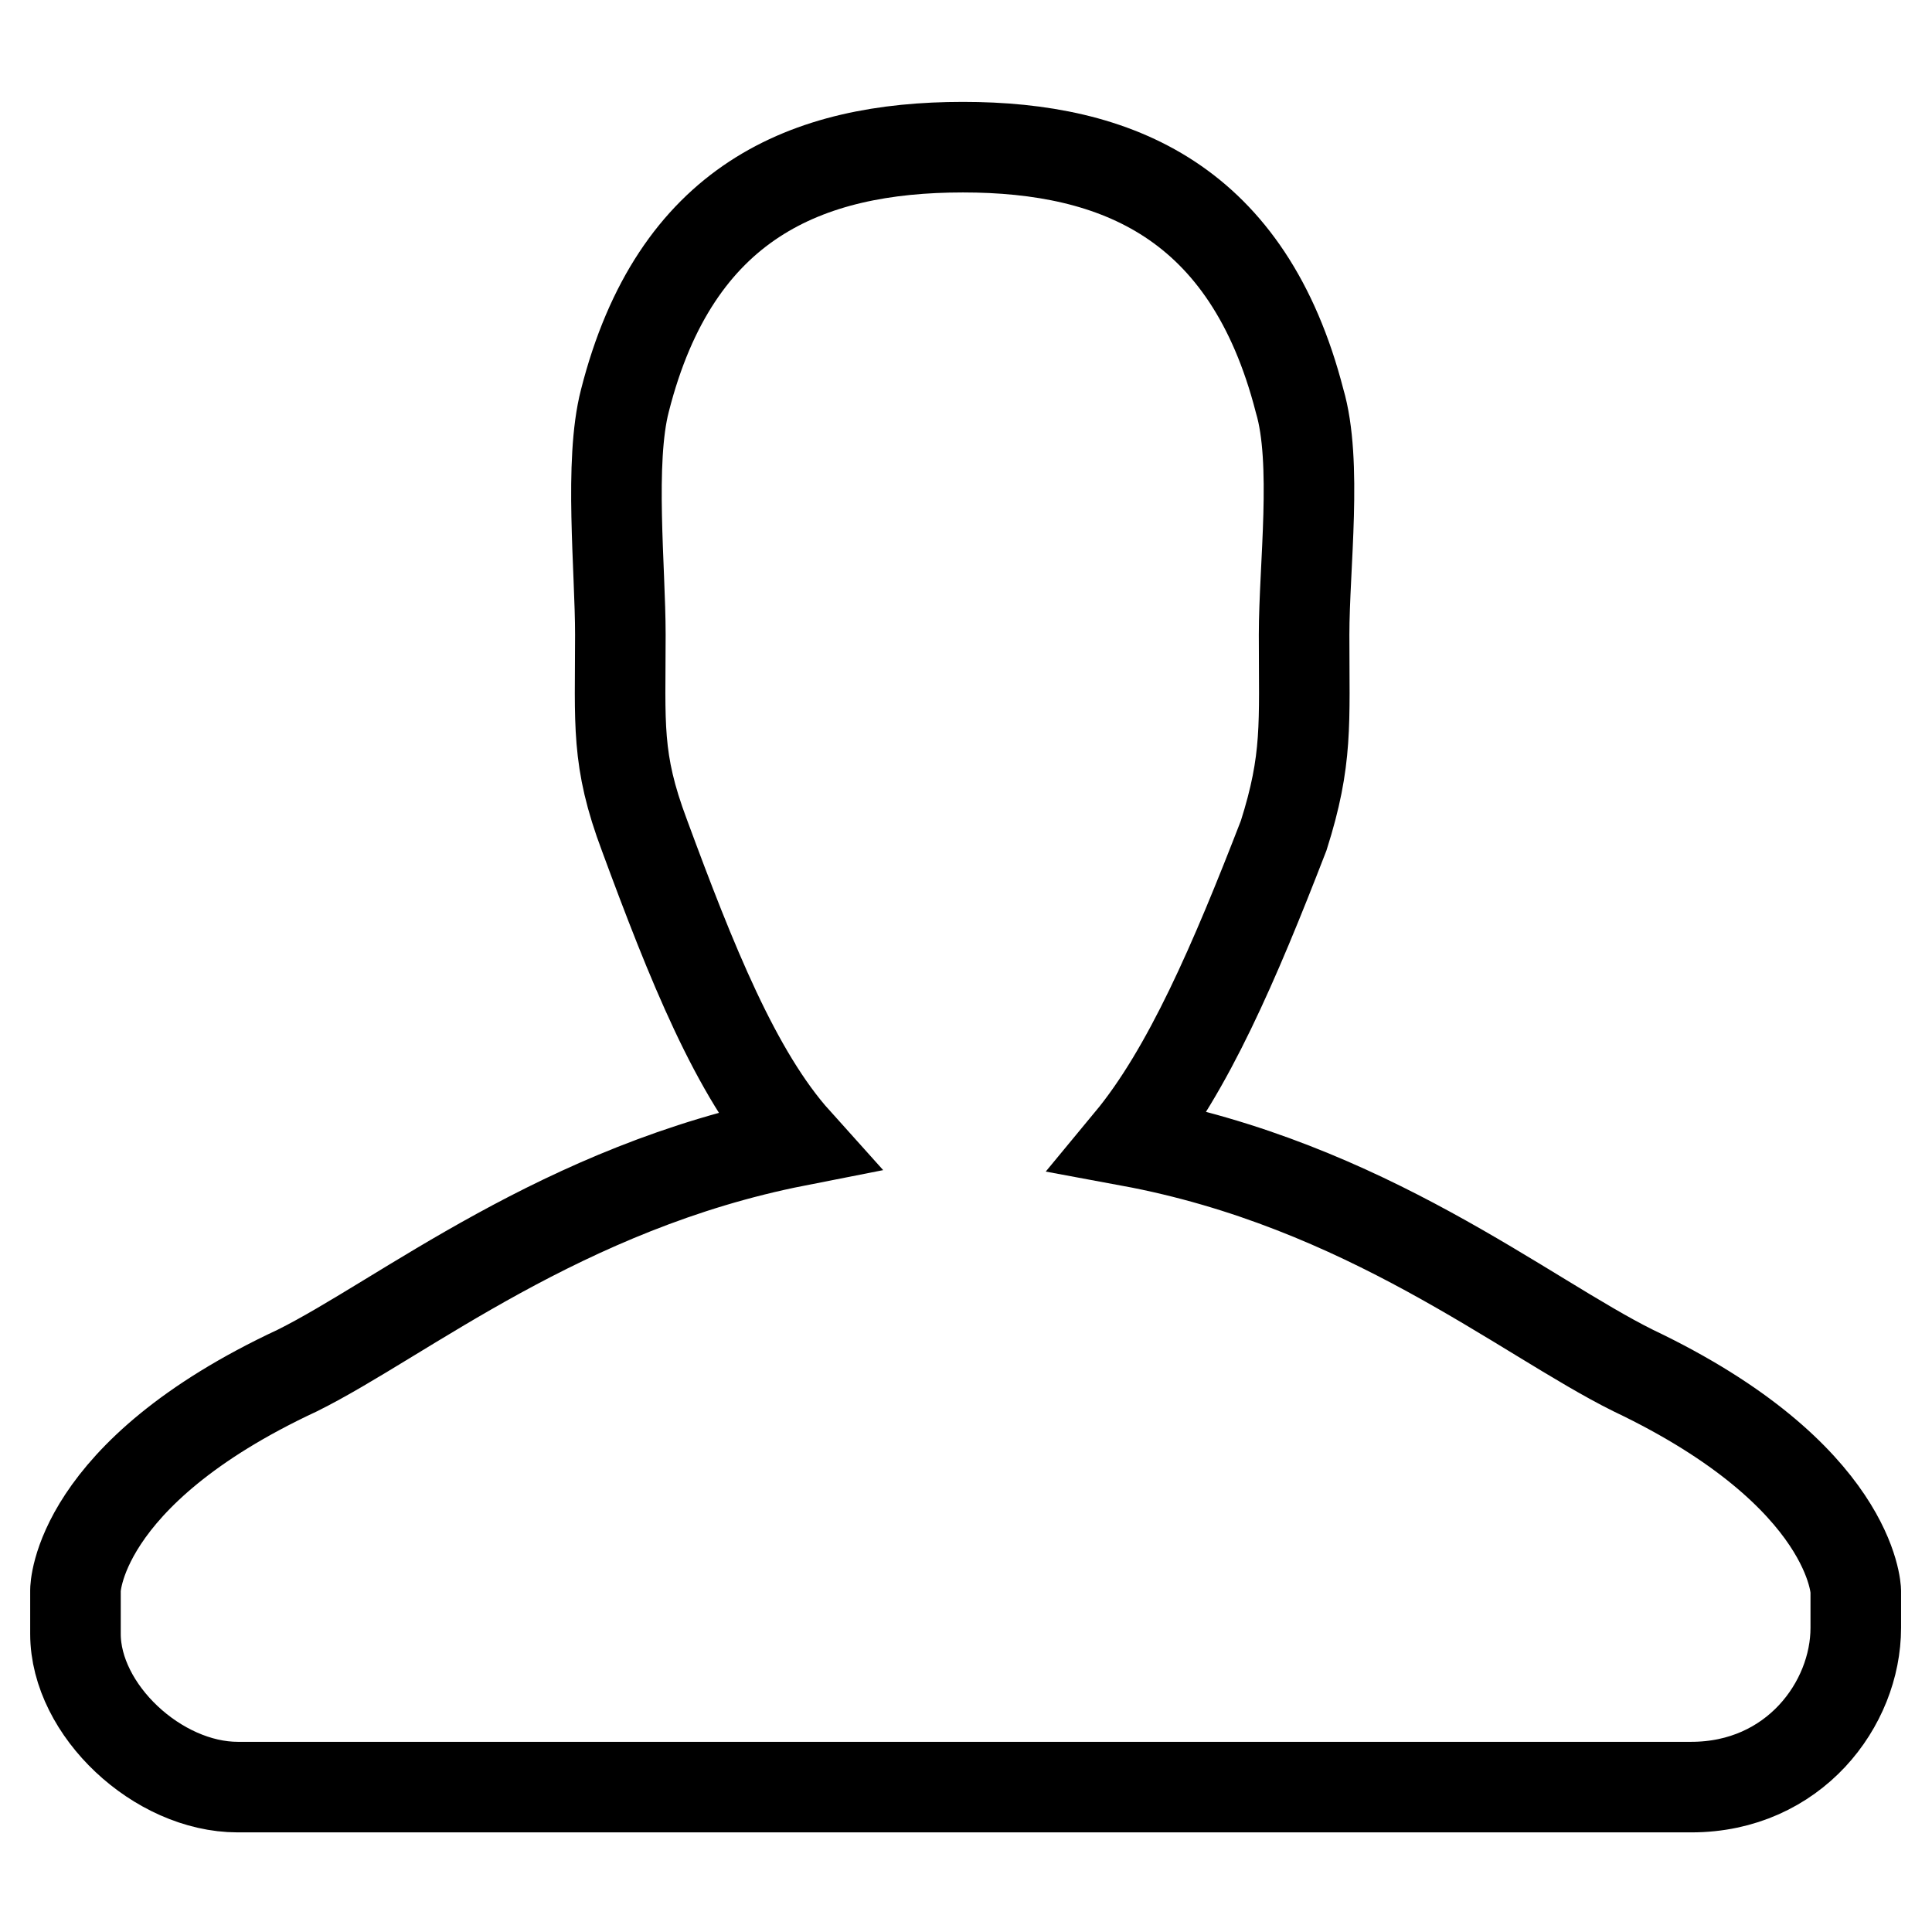
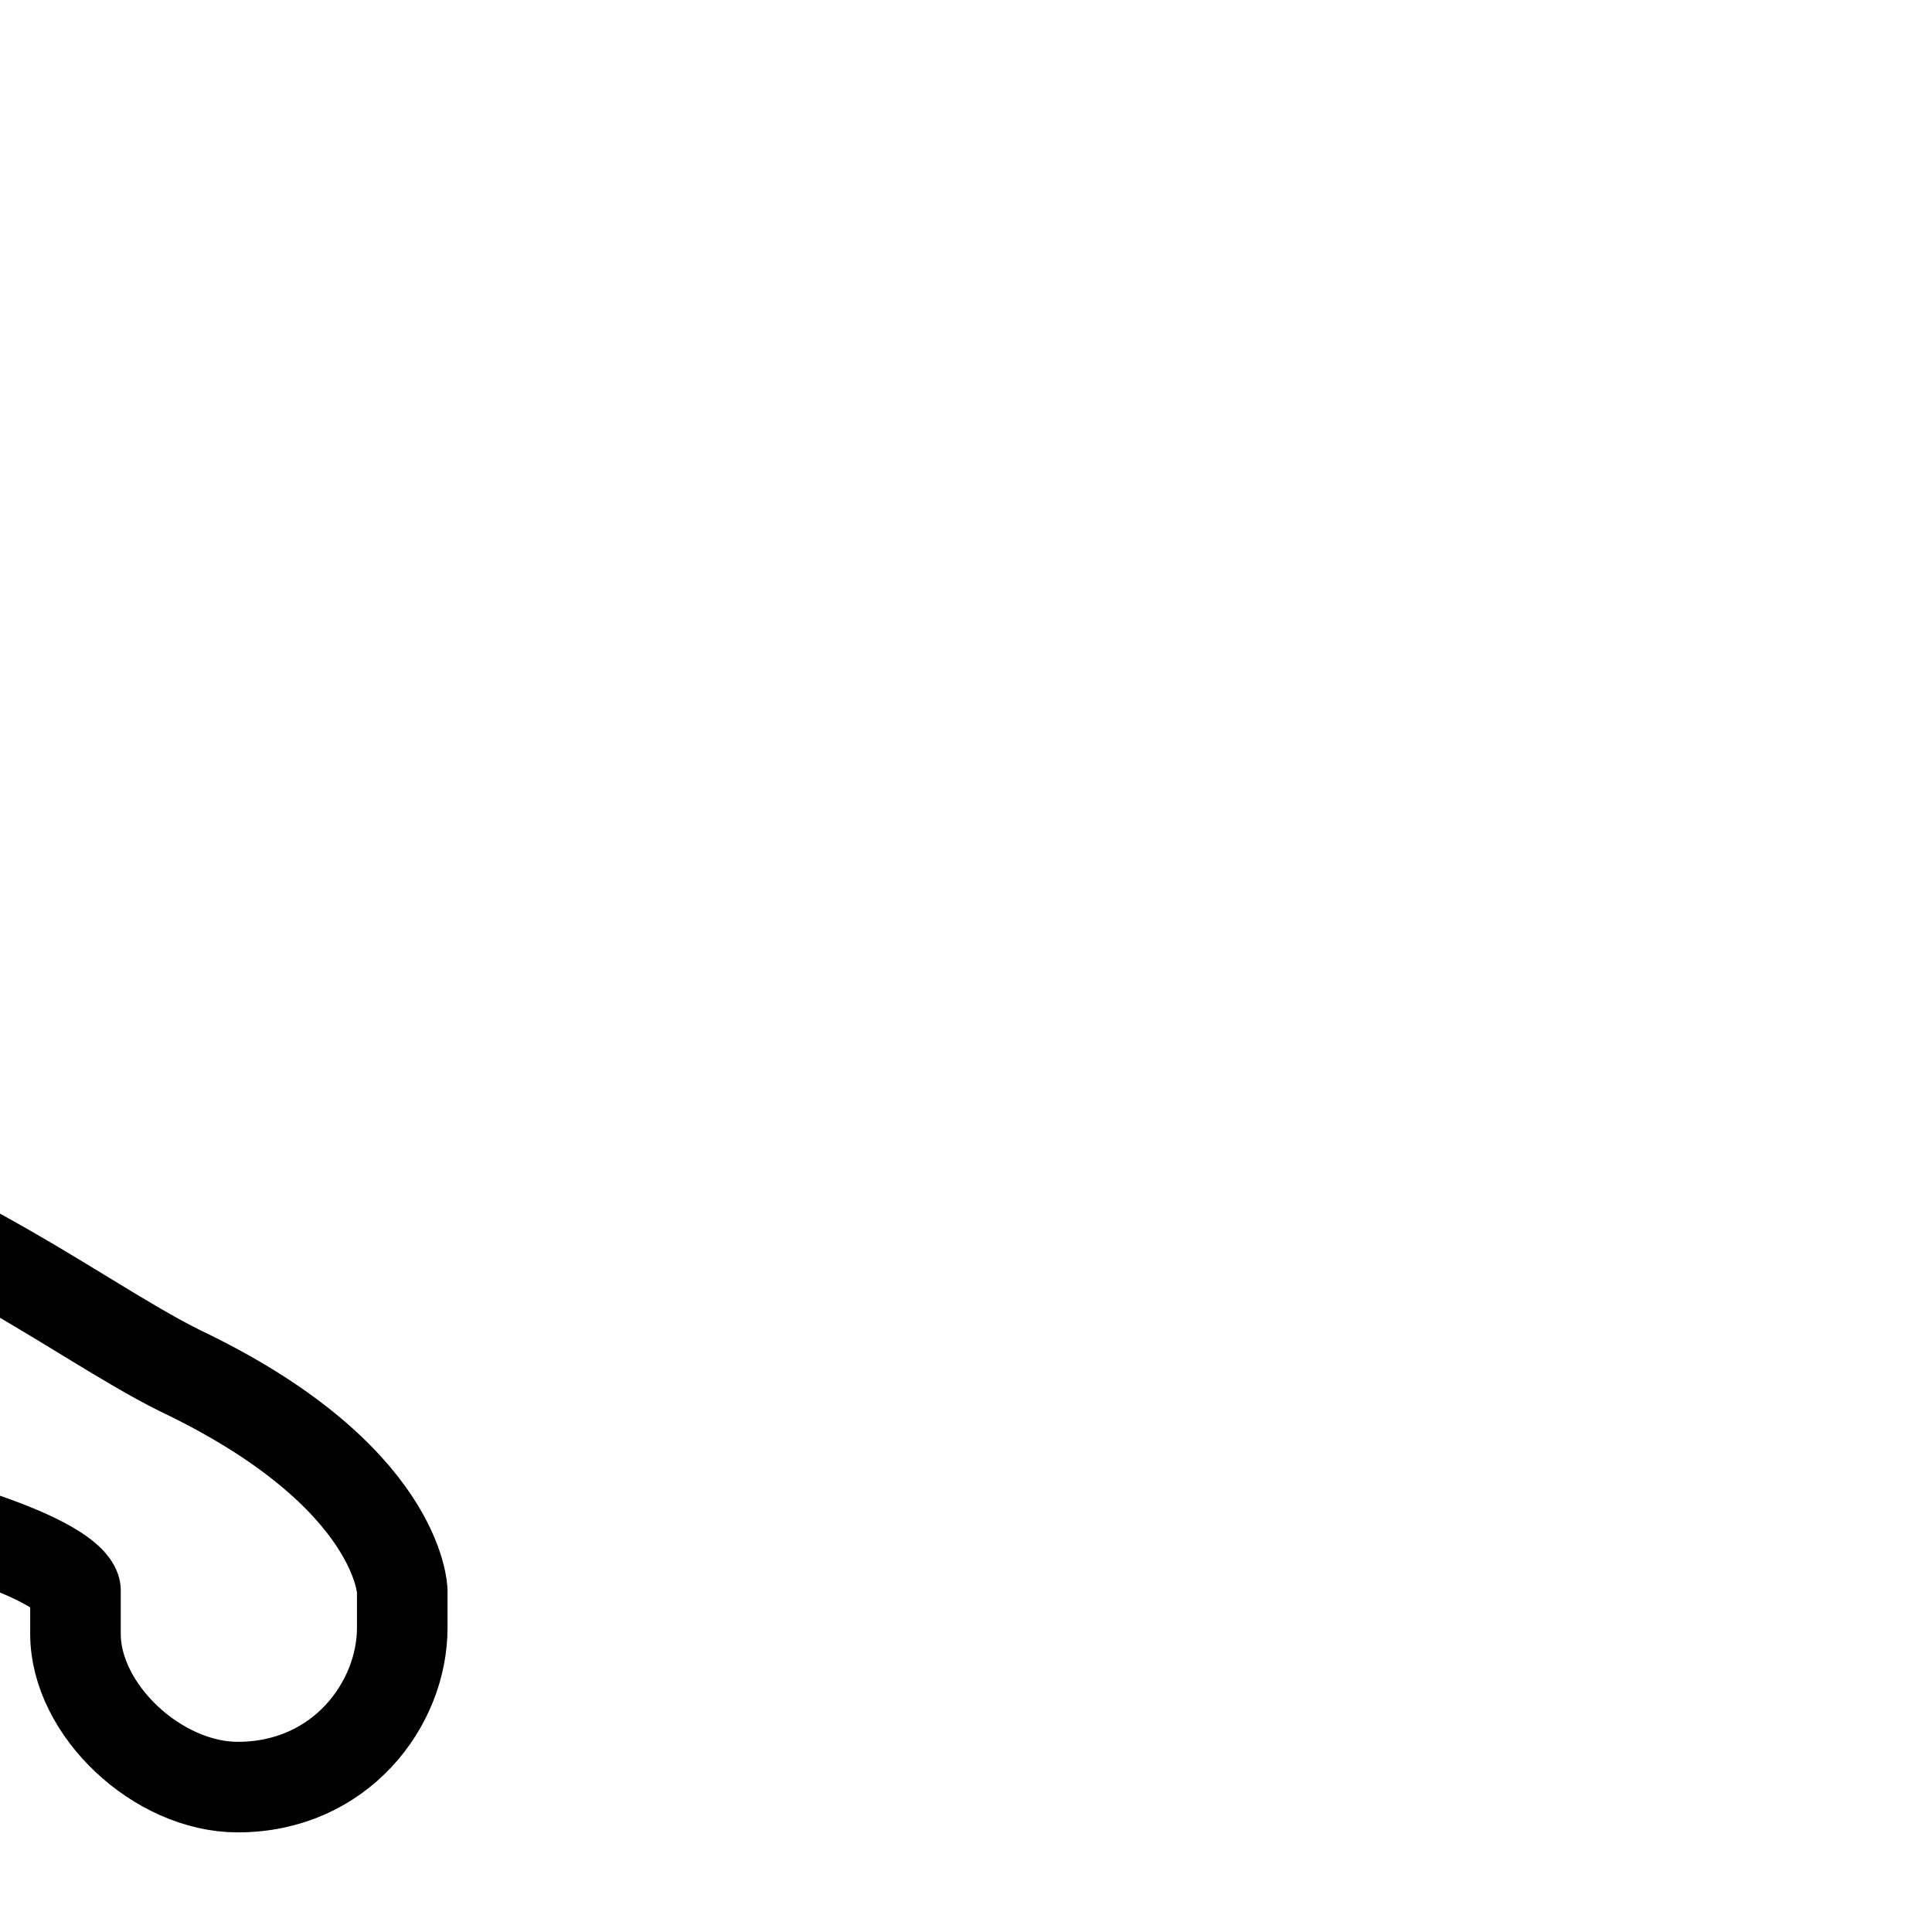
<svg xmlns="http://www.w3.org/2000/svg" version="1.1" x="0px" y="0px" viewBox="0 0 256 256" enable-background="new 0 0 256 256" xml:space="preserve">
  <g>
-     <path stroke-width="12" fill-opacity="0" stroke="#000000" d="M10,210.7v5.8c0,10.1,10.9,20.3,21.5,20.3h192.6c13.6,0,21.8-11,21.8-21.1v-4.9c0,0-0.3-15.3-29.5-29.2 c-14.5-7.2-35.4-24.6-66.7-30.4c7.7-9.3,13.9-23.7,20.4-40.5c3.2-10.1,2.7-14.7,2.7-26.6c0-9,1.8-22.9-0.6-31 c-6.8-26.4-24.2-33.6-44.6-33.6c-20.7,0-38.1,7.2-44.8,33.6c-2.1,8.1-0.6,22.3-0.6,31c0,11.9-0.6,16.5,3.2,26.6 c6.2,16.8,12.1,31.6,20.1,40.5c-31,6.1-52.2,23.5-66.1,30.4C10,195.3,10,210.7,10,210.7z" />
+     <path stroke-width="12" fill-opacity="0" stroke="#000000" d="M10,210.7v5.8c0,10.1,10.9,20.3,21.5,20.3c13.6,0,21.8-11,21.8-21.1v-4.9c0,0-0.3-15.3-29.5-29.2 c-14.5-7.2-35.4-24.6-66.7-30.4c7.7-9.3,13.9-23.7,20.4-40.5c3.2-10.1,2.7-14.7,2.7-26.6c0-9,1.8-22.9-0.6-31 c-6.8-26.4-24.2-33.6-44.6-33.6c-20.7,0-38.1,7.2-44.8,33.6c-2.1,8.1-0.6,22.3-0.6,31c0,11.9-0.6,16.5,3.2,26.6 c6.2,16.8,12.1,31.6,20.1,40.5c-31,6.1-52.2,23.5-66.1,30.4C10,195.3,10,210.7,10,210.7z" />
  </g>
</svg>